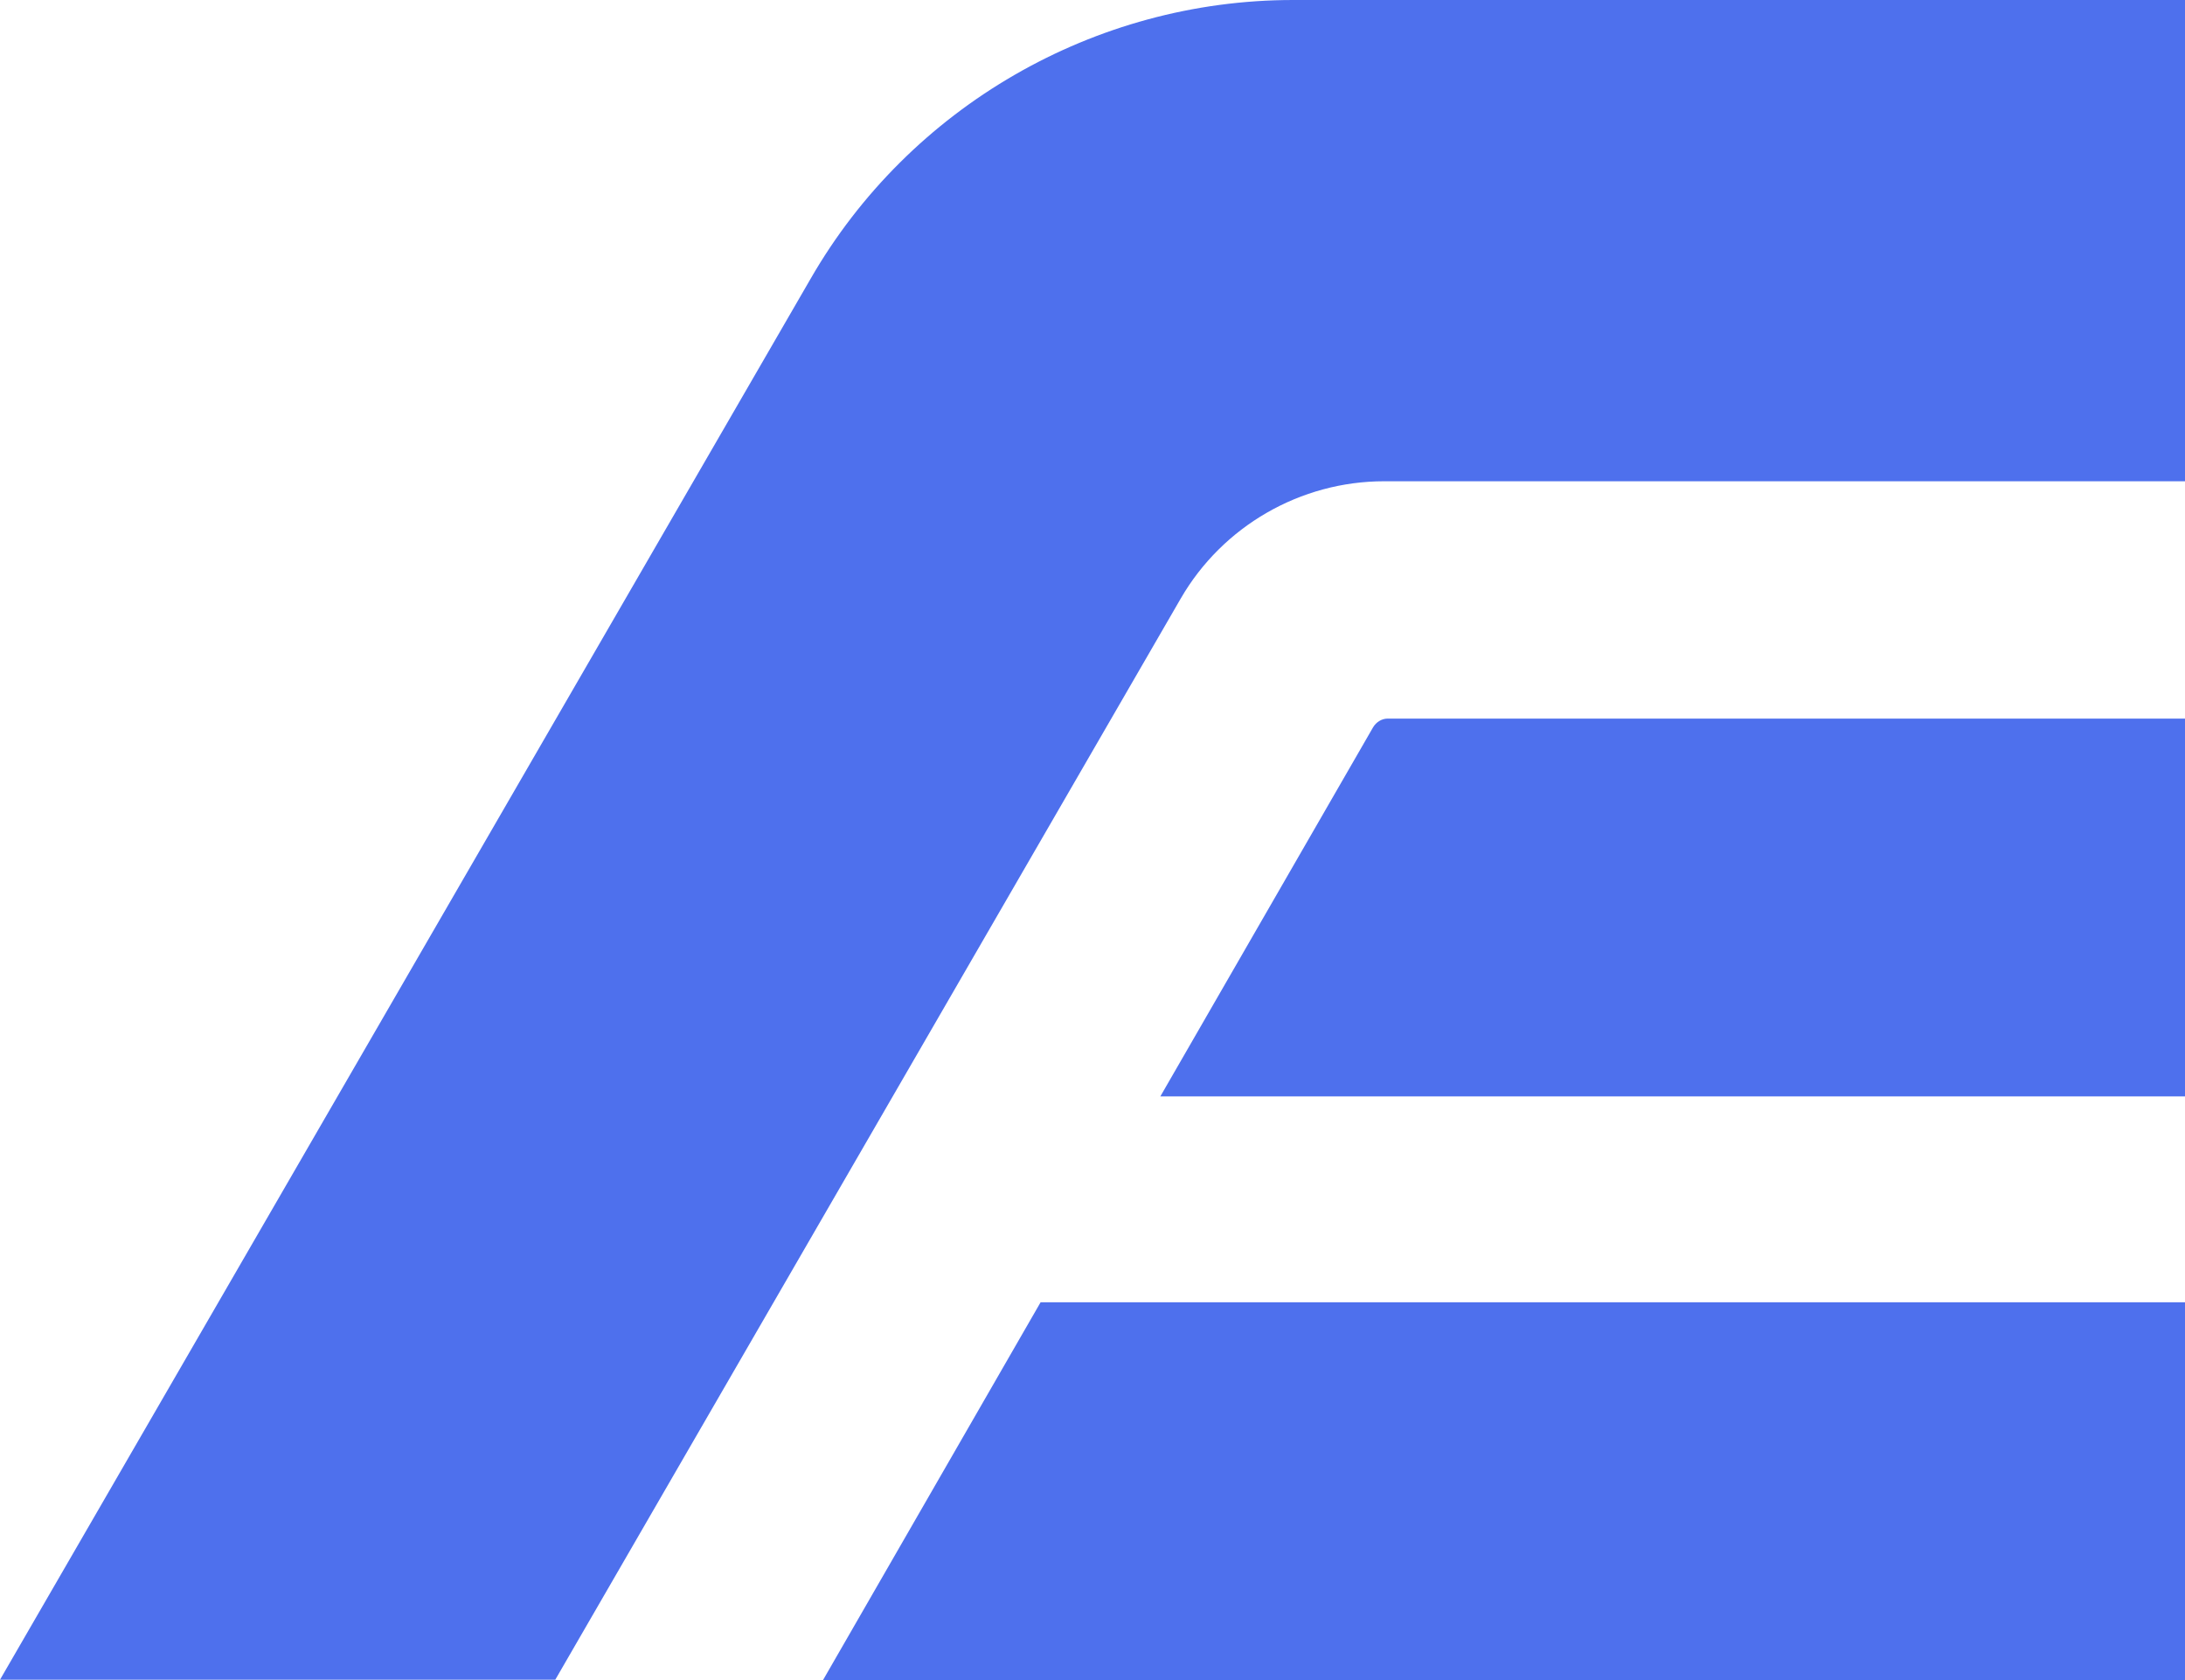
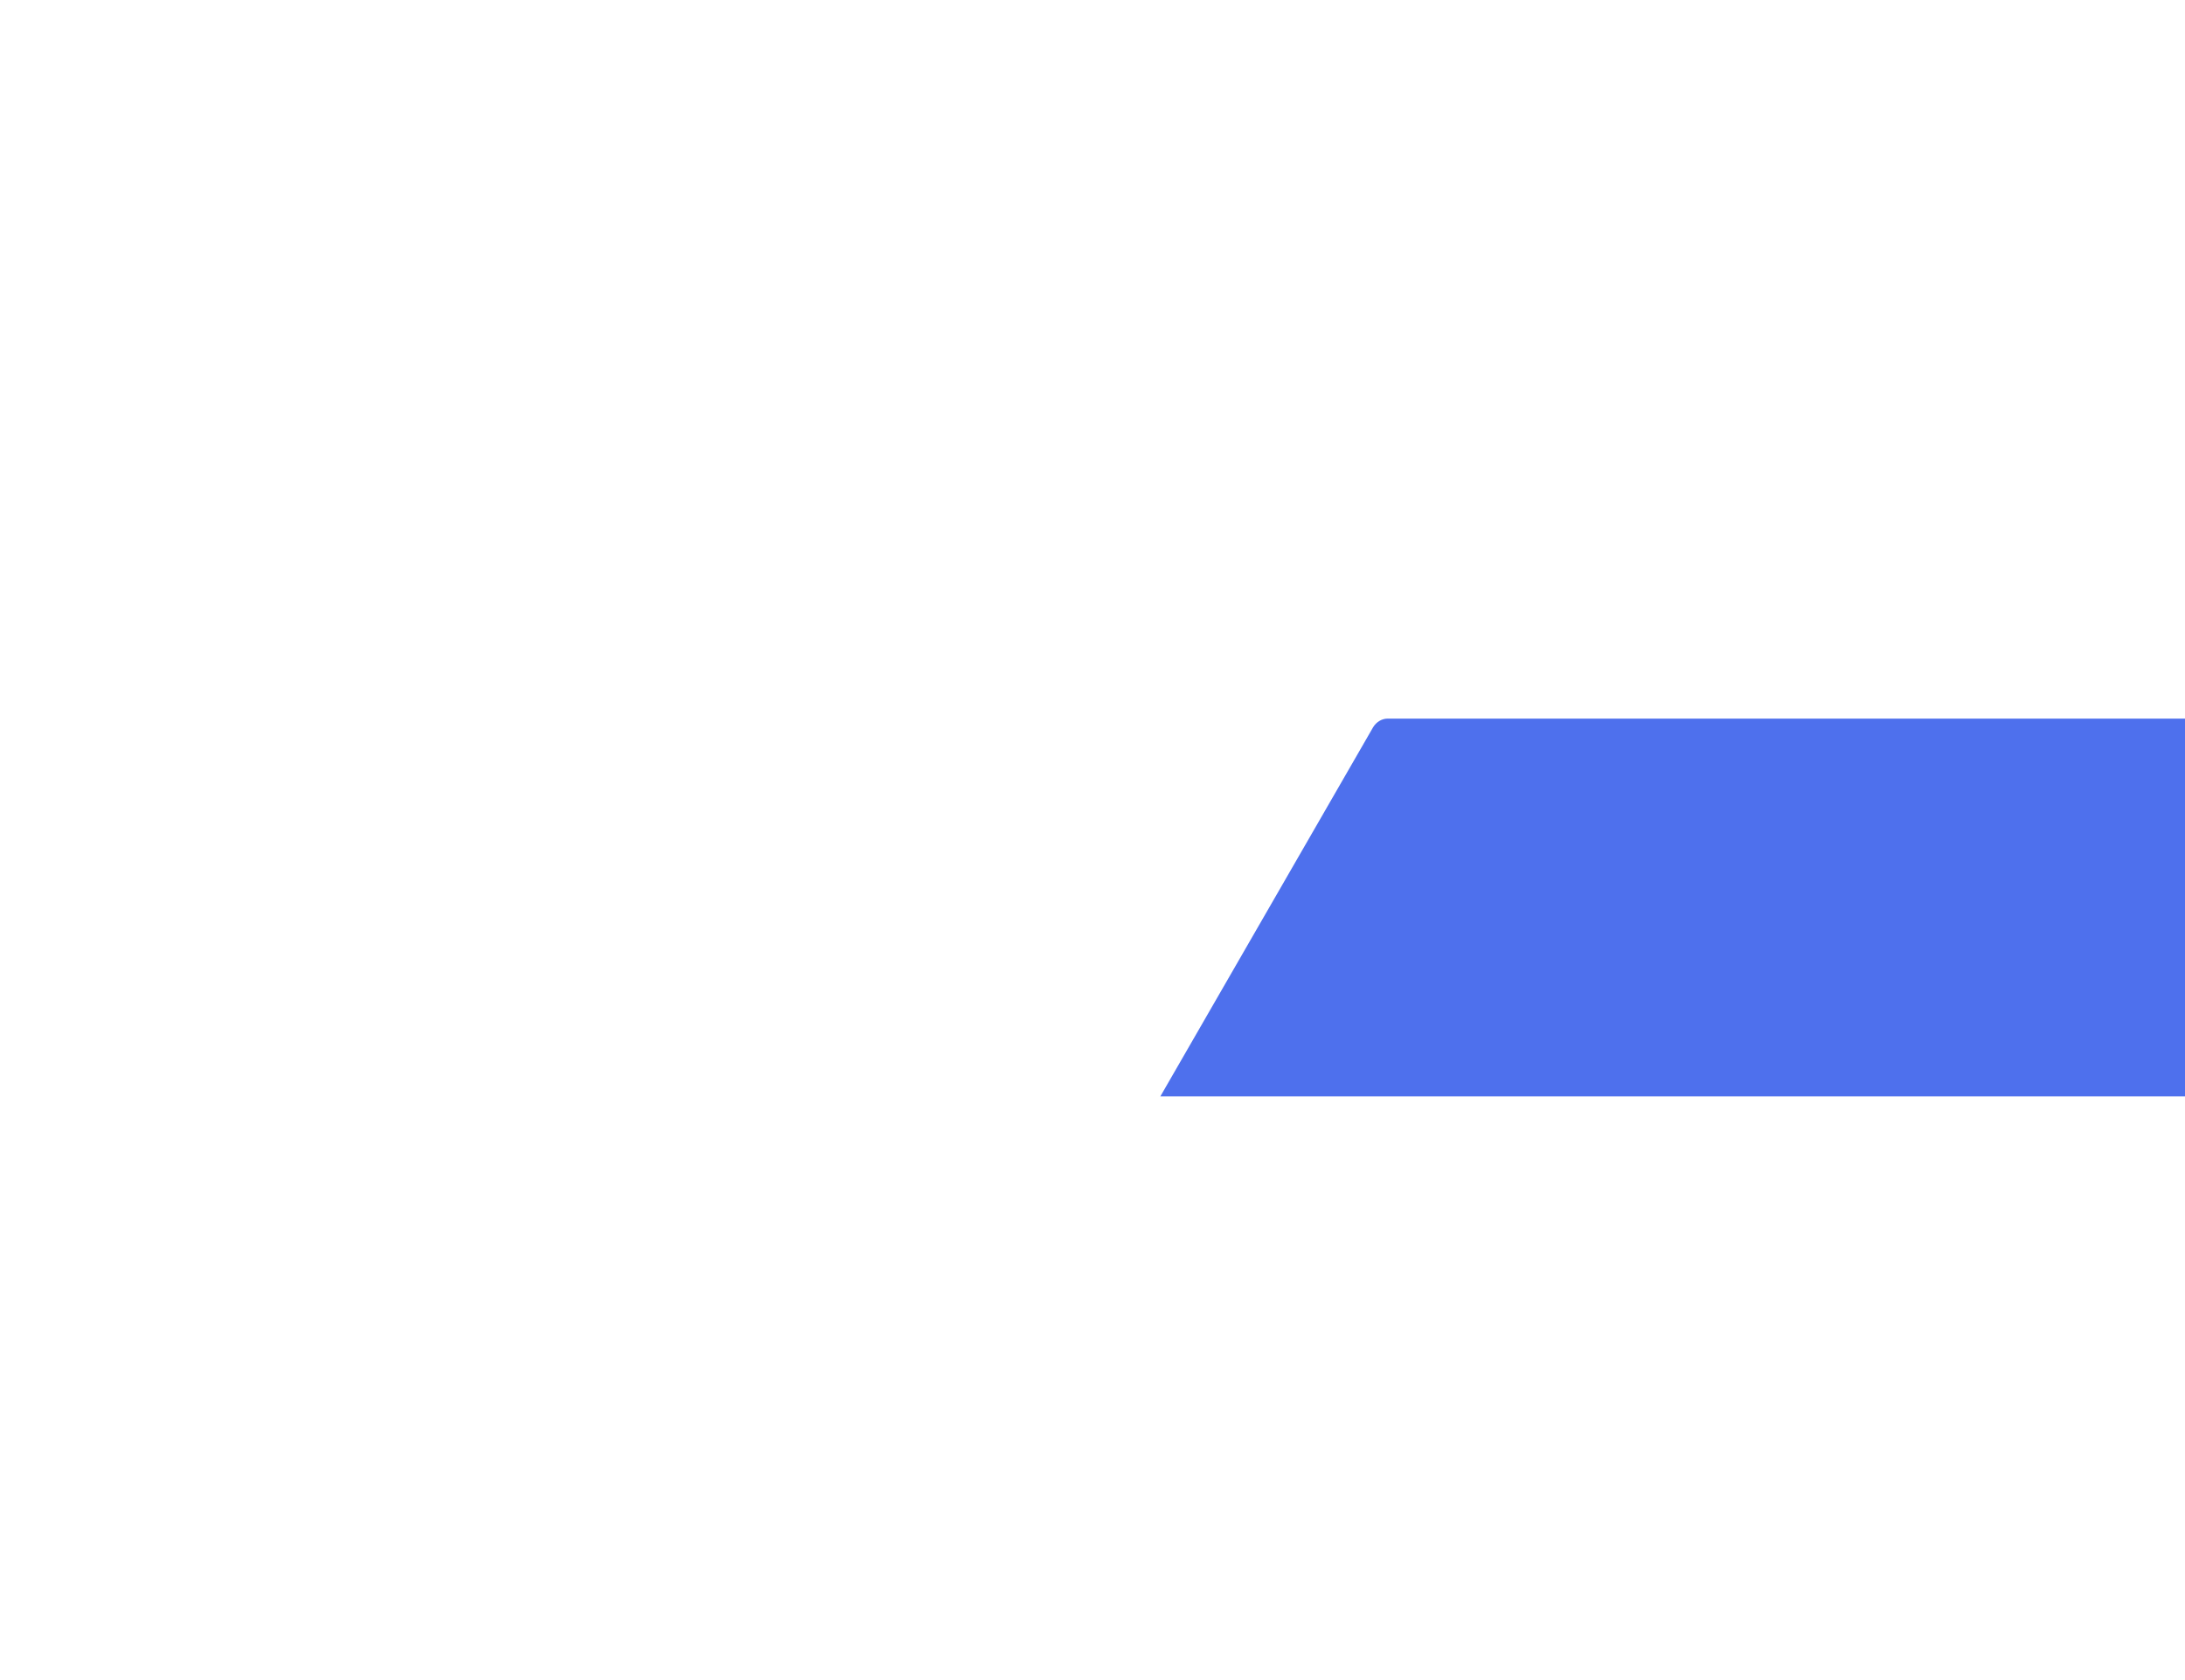
<svg xmlns="http://www.w3.org/2000/svg" id="Layer_2" data-name="Layer 2" viewBox="0 0 420.96 323.65">
  <defs>
    <style>      .cls-1 {        fill: #4e70ed;        stroke-width: 0px;      }    </style>
  </defs>
  <g id="Layer_1-2" data-name="Layer 1">
    <g>
-       <path class="cls-1" d="m420.96,0v92.71h-154.29c-16.13,0-31.13,8.66-39.19,22.59l-120.5,208.28H0L156.16,53.72C175.22,20.59,210.88,0,249.13,0h171.82Z" />
      <path class="cls-1" d="m420.96,138.43v72.78h-197.41l40.99-71.11c.6-1,1.67-1.67,2.8-1.67h153.63Z" />
-       <polygon class="cls-1" points="420.96 250.87 420.96 323.65 158.56 323.65 200.48 250.87 420.96 250.87" />
    </g>
  </g>
</svg>